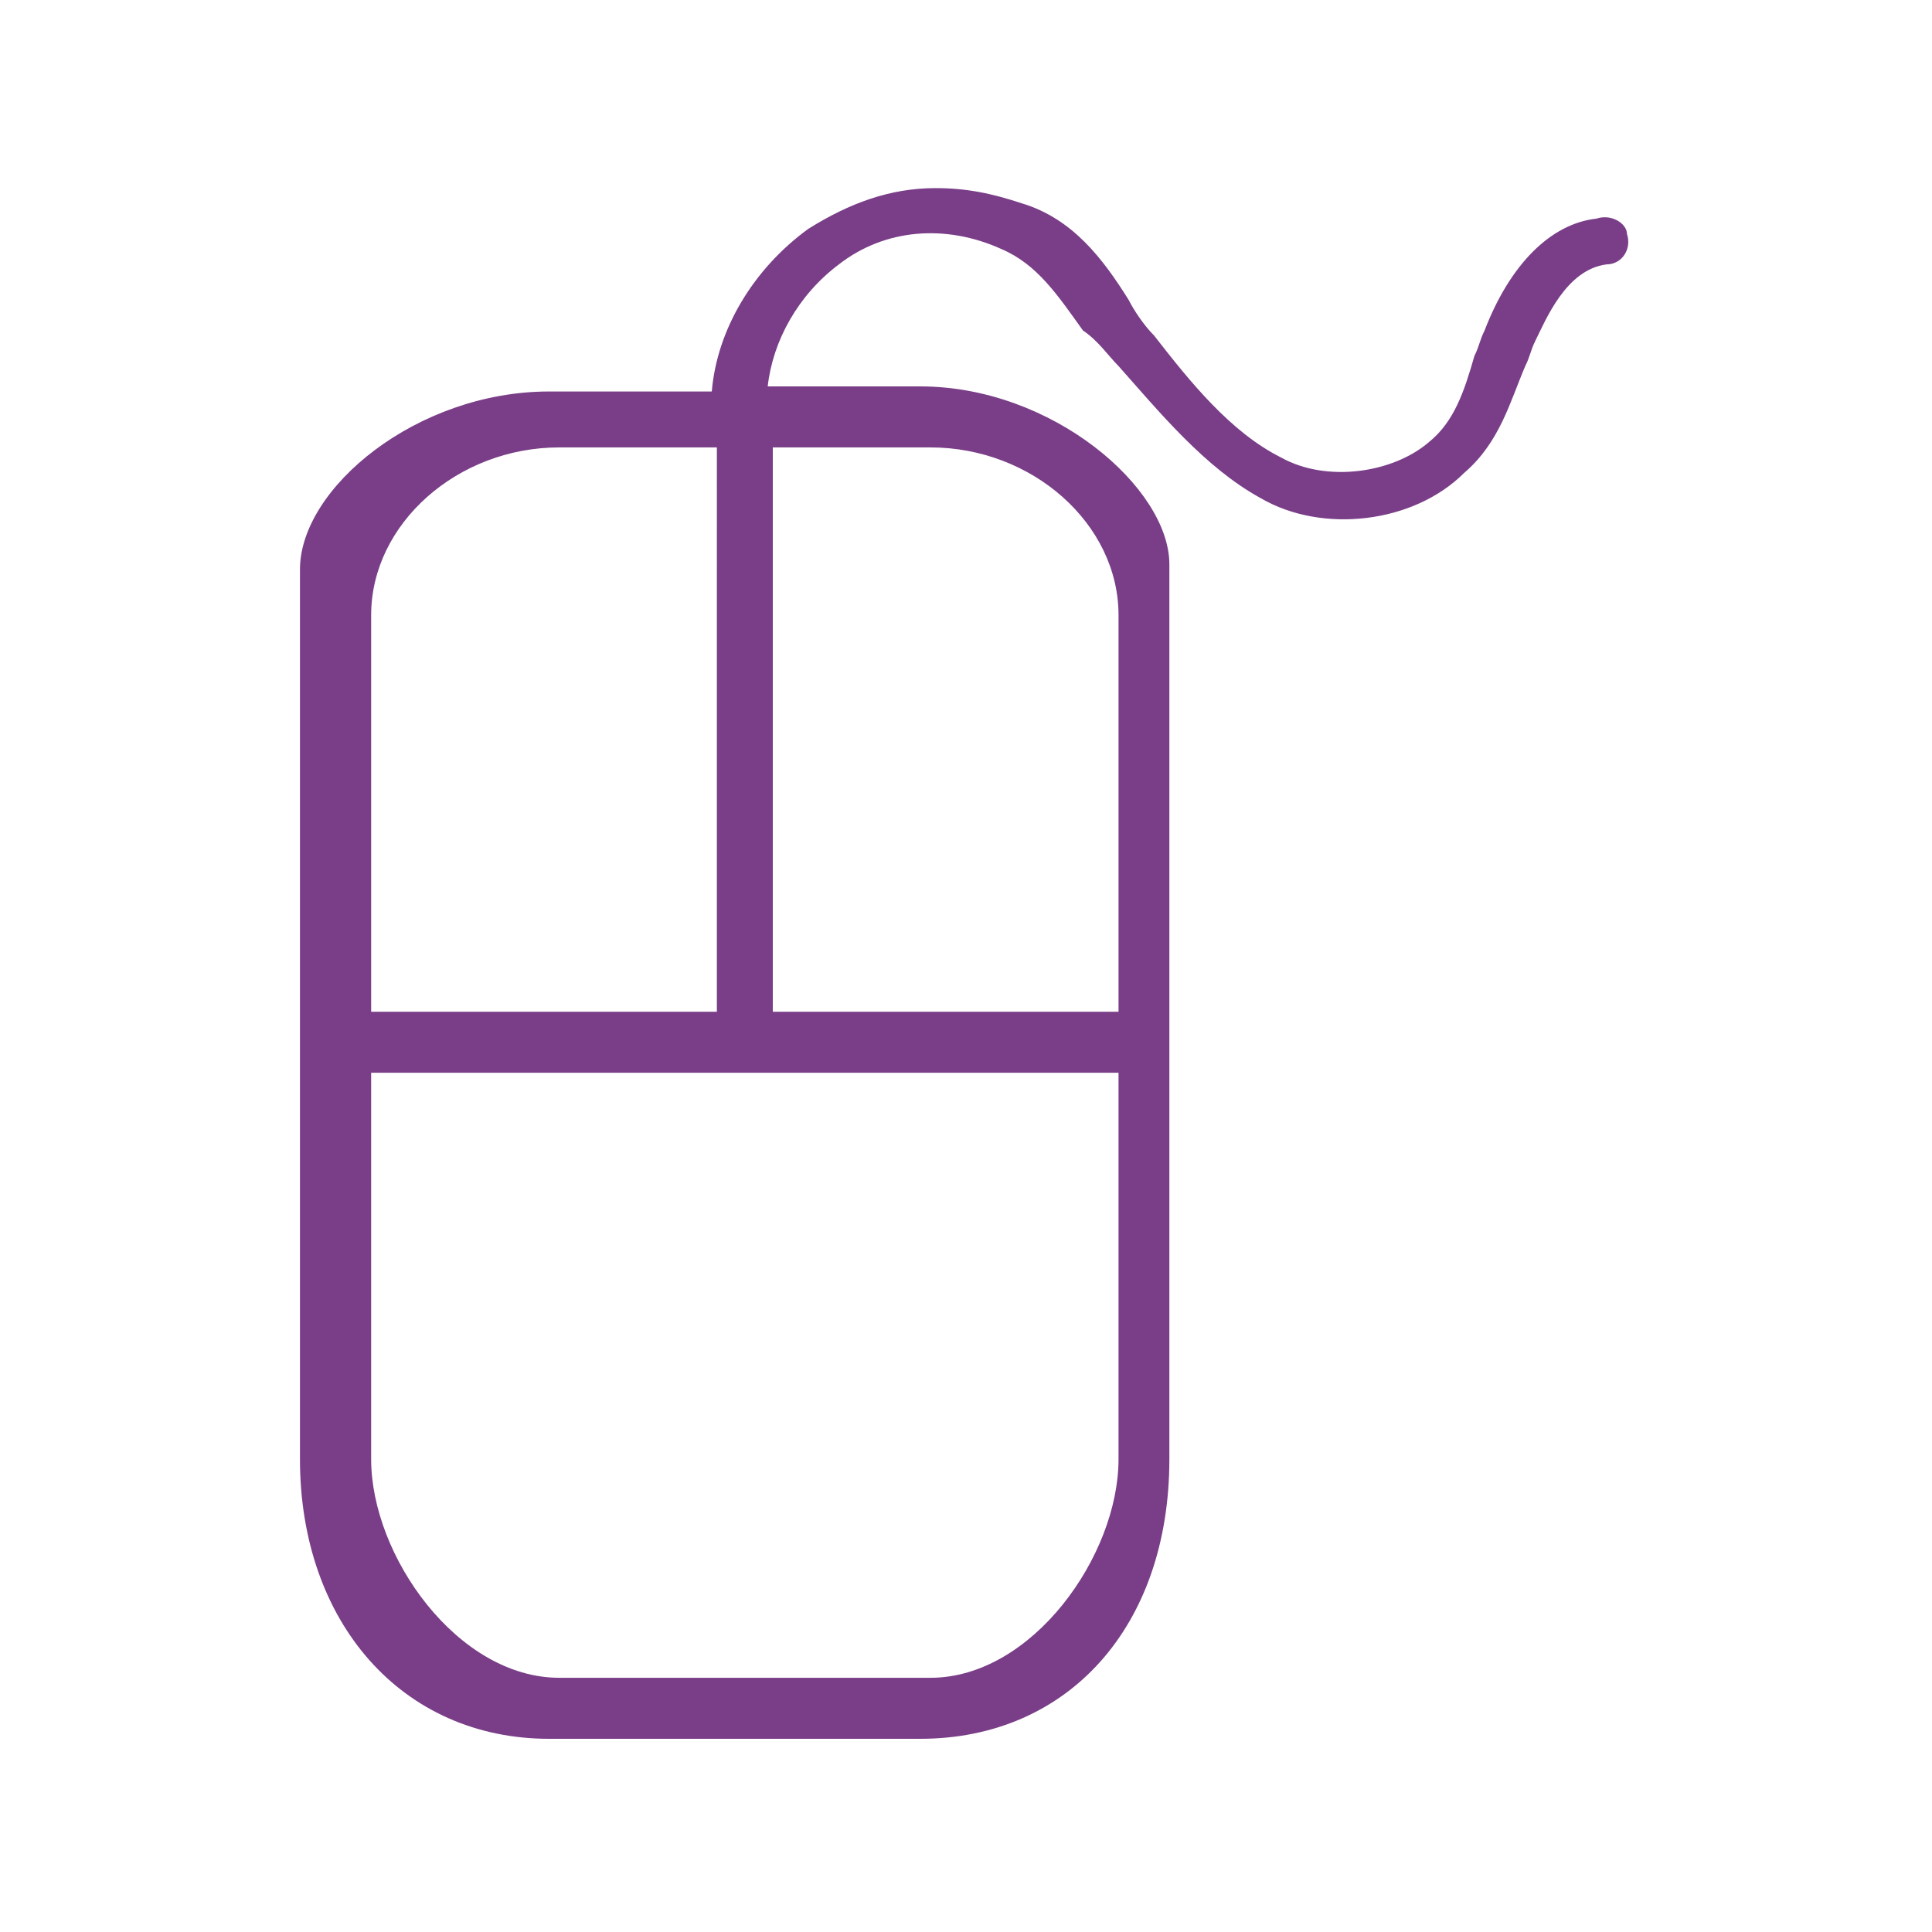
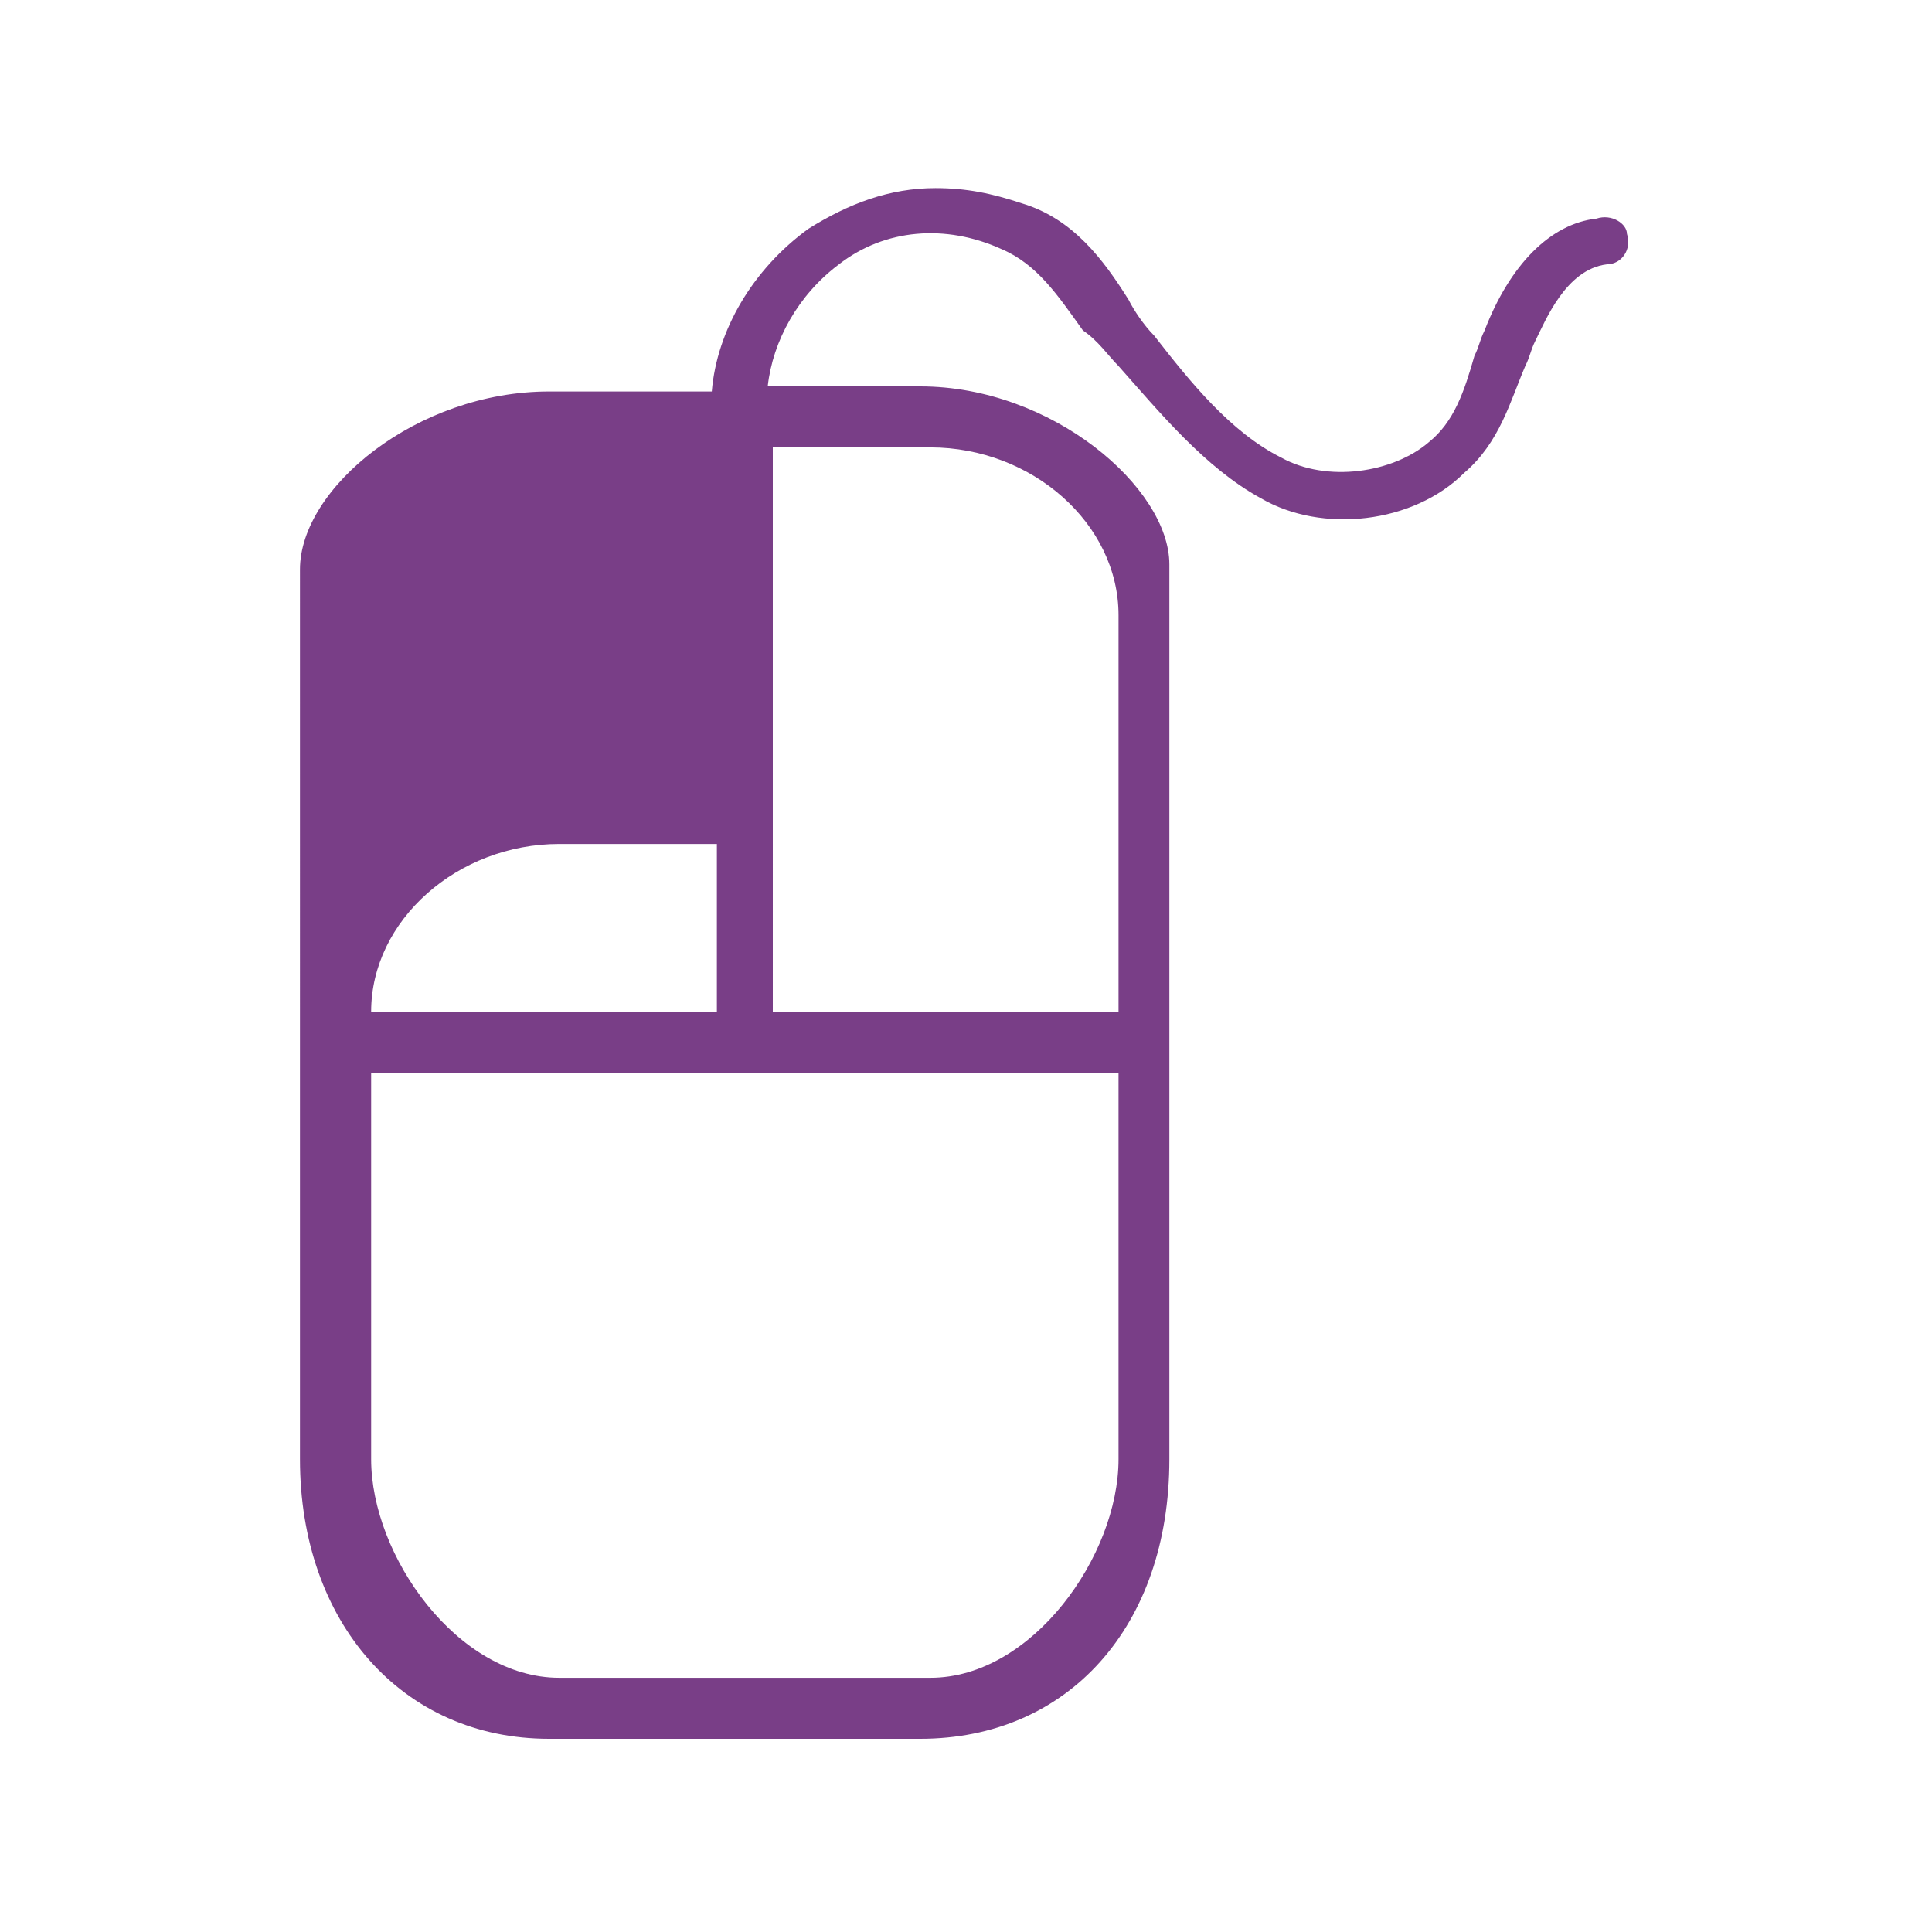
<svg xmlns="http://www.w3.org/2000/svg" version="1.1" id="Capa_1" x="0px" y="0px" viewBox="-401 279.3 38 38" style="enable-background:new -401 279.3 38 38;" xml:space="preserve">
  <style type="text/css">
	.st0{fill:#793E87;}
</style>
  <g id="XMLID_6_">
</g>
  <g id="XMLID_4_">
</g>
  <g id="XMLID_5_">
</g>
  <g id="XMLID_7_">
</g>
  <g id="XMLID_42_">
</g>
  <g id="XMLID_43_">
</g>
  <g id="XMLID_44_">
</g>
  <g id="XMLID_45_">
</g>
  <g id="XMLID_1_">
</g>
  <g id="XMLID_41_">
</g>
-   <path class="st0" d="M-369.6,283.6c-0.9,0.1-1.7,0.9-2.2,2.2c-0.1,0.2-0.1,0.3-0.2,0.5c-0.2,0.7-0.4,1.3-0.9,1.7  c-0.7,0.6-2,0.8-2.9,0.3c-1-0.5-1.8-1.5-2.5-2.4c-0.2-0.2-0.4-0.5-0.5-0.7c-0.5-0.8-1.1-1.6-2.1-1.9c-0.6-0.2-1.1-0.3-1.7-0.3  c-0.9,0-1.7,0.3-2.5,0.8c-1.1,0.8-1.8,2-1.9,3.2h-3.2c-2.6,0-4.9,1.9-4.9,3.5V308c0,3.2,2,5.5,4.9,5.5h7.3c2.9,0,4.9-2.2,4.9-5.5  v-17.6c0-1.5-2.3-3.5-4.9-3.5h-3c0.1-0.9,0.6-1.8,1.4-2.4c0.9-0.7,2.1-0.8,3.2-0.3c0.7,0.3,1.1,0.9,1.6,1.6c0.3,0.2,0.5,0.5,0.7,0.7  c0.8,0.9,1.7,2,2.8,2.6c1.2,0.7,3,0.5,4-0.5c0.7-0.6,0.9-1.4,1.2-2.1c0.1-0.2,0.1-0.3,0.2-0.5c0.2-0.4,0.6-1.4,1.4-1.5  c0.3,0,0.5-0.3,0.4-0.6C-369,283.7-369.3,283.5-369.6,283.6z M-379,300.4v7.6c0,1.9-1.7,4.3-3.7,4.3h-7.3c-2,0-3.7-2.4-3.7-4.3v-7.6  H-379z M-385.8,288.1h3.1c2,0,3.7,1.5,3.7,3.3v7.8h-6.8C-385.8,299.2-385.8,288.1-385.8,288.1z M-386.9,299.2h-6.8v-7.8  c0-1.8,1.7-3.3,3.7-3.3h3.1C-386.9,288.1-386.9,299.2-386.9,299.2z" />
+   <path class="st0" d="M-369.6,283.6c-0.9,0.1-1.7,0.9-2.2,2.2c-0.1,0.2-0.1,0.3-0.2,0.5c-0.2,0.7-0.4,1.3-0.9,1.7  c-0.7,0.6-2,0.8-2.9,0.3c-1-0.5-1.8-1.5-2.5-2.4c-0.2-0.2-0.4-0.5-0.5-0.7c-0.5-0.8-1.1-1.6-2.1-1.9c-0.6-0.2-1.1-0.3-1.7-0.3  c-0.9,0-1.7,0.3-2.5,0.8c-1.1,0.8-1.8,2-1.9,3.2h-3.2c-2.6,0-4.9,1.9-4.9,3.5V308c0,3.2,2,5.5,4.9,5.5h7.3c2.9,0,4.9-2.2,4.9-5.5  v-17.6c0-1.5-2.3-3.5-4.9-3.5h-3c0.1-0.9,0.6-1.8,1.4-2.4c0.9-0.7,2.1-0.8,3.2-0.3c0.7,0.3,1.1,0.9,1.6,1.6c0.3,0.2,0.5,0.5,0.7,0.7  c0.8,0.9,1.7,2,2.8,2.6c1.2,0.7,3,0.5,4-0.5c0.7-0.6,0.9-1.4,1.2-2.1c0.1-0.2,0.1-0.3,0.2-0.5c0.2-0.4,0.6-1.4,1.4-1.5  c0.3,0,0.5-0.3,0.4-0.6C-369,283.7-369.3,283.5-369.6,283.6z M-379,300.4v7.6c0,1.9-1.7,4.3-3.7,4.3h-7.3c-2,0-3.7-2.4-3.7-4.3v-7.6  H-379z M-385.8,288.1h3.1c2,0,3.7,1.5,3.7,3.3v7.8h-6.8C-385.8,299.2-385.8,288.1-385.8,288.1z M-386.9,299.2h-6.8c0-1.8,1.7-3.3,3.7-3.3h3.1C-386.9,288.1-386.9,299.2-386.9,299.2z" />
</svg>